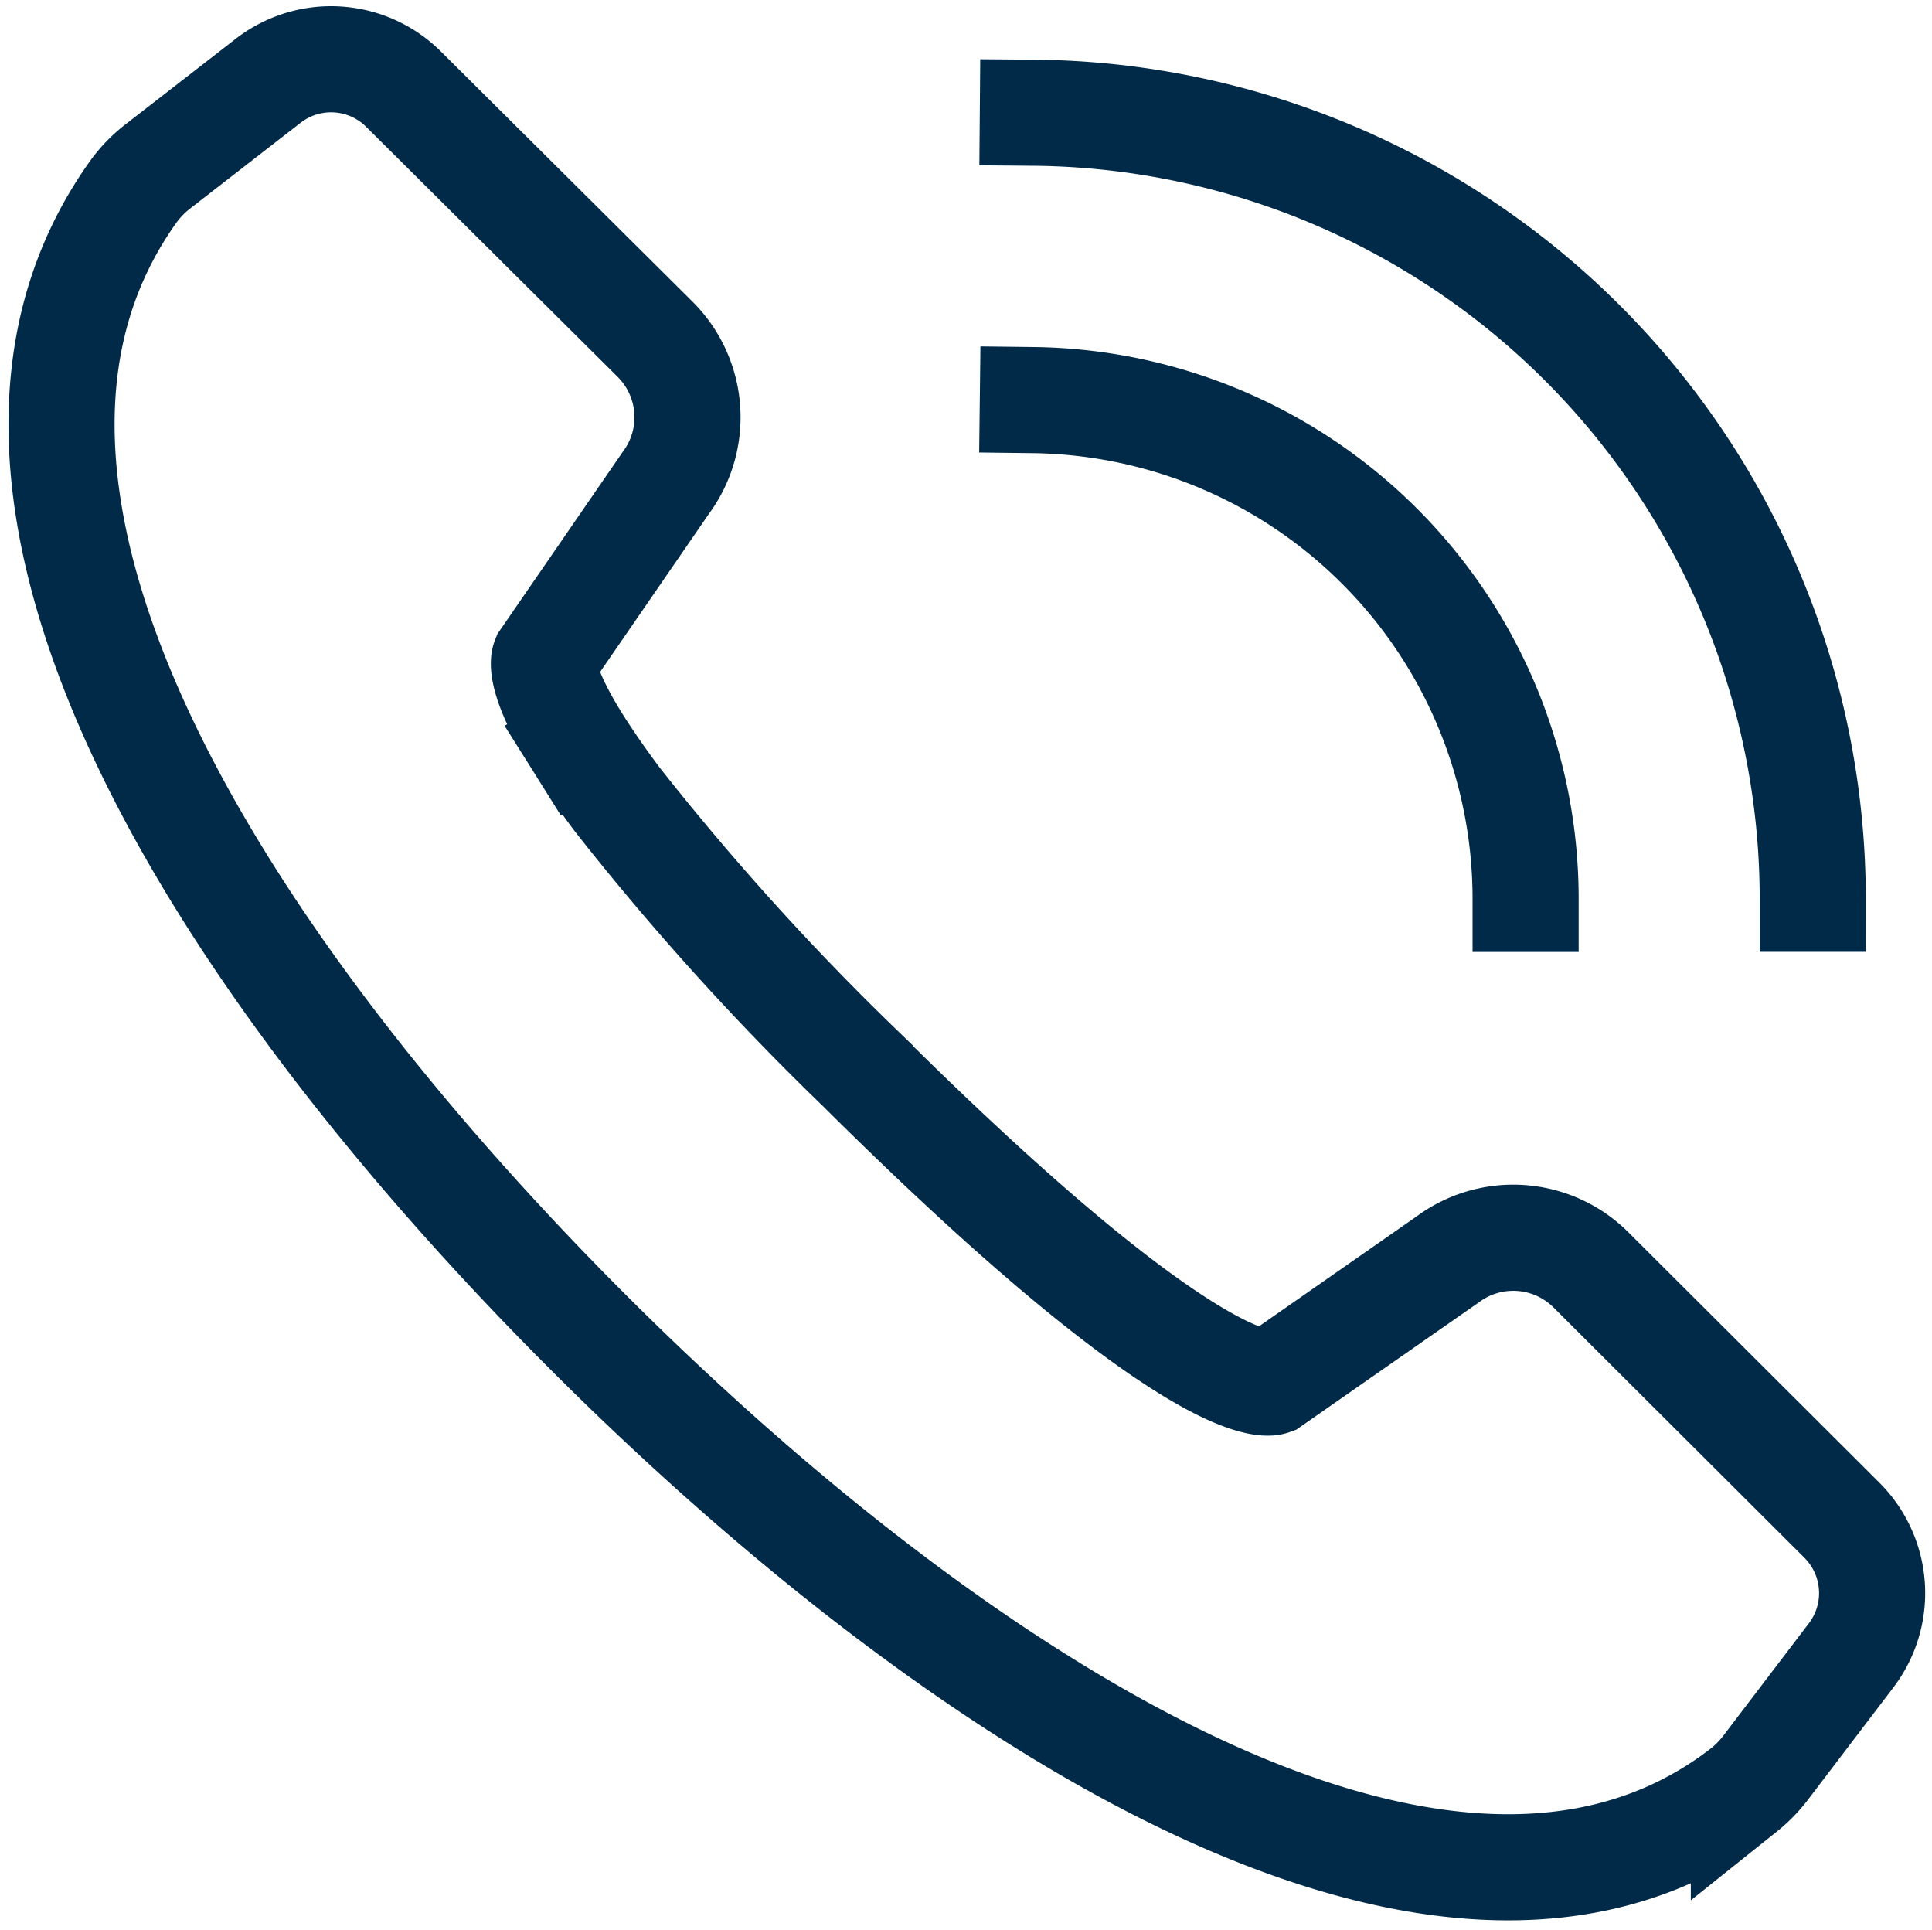
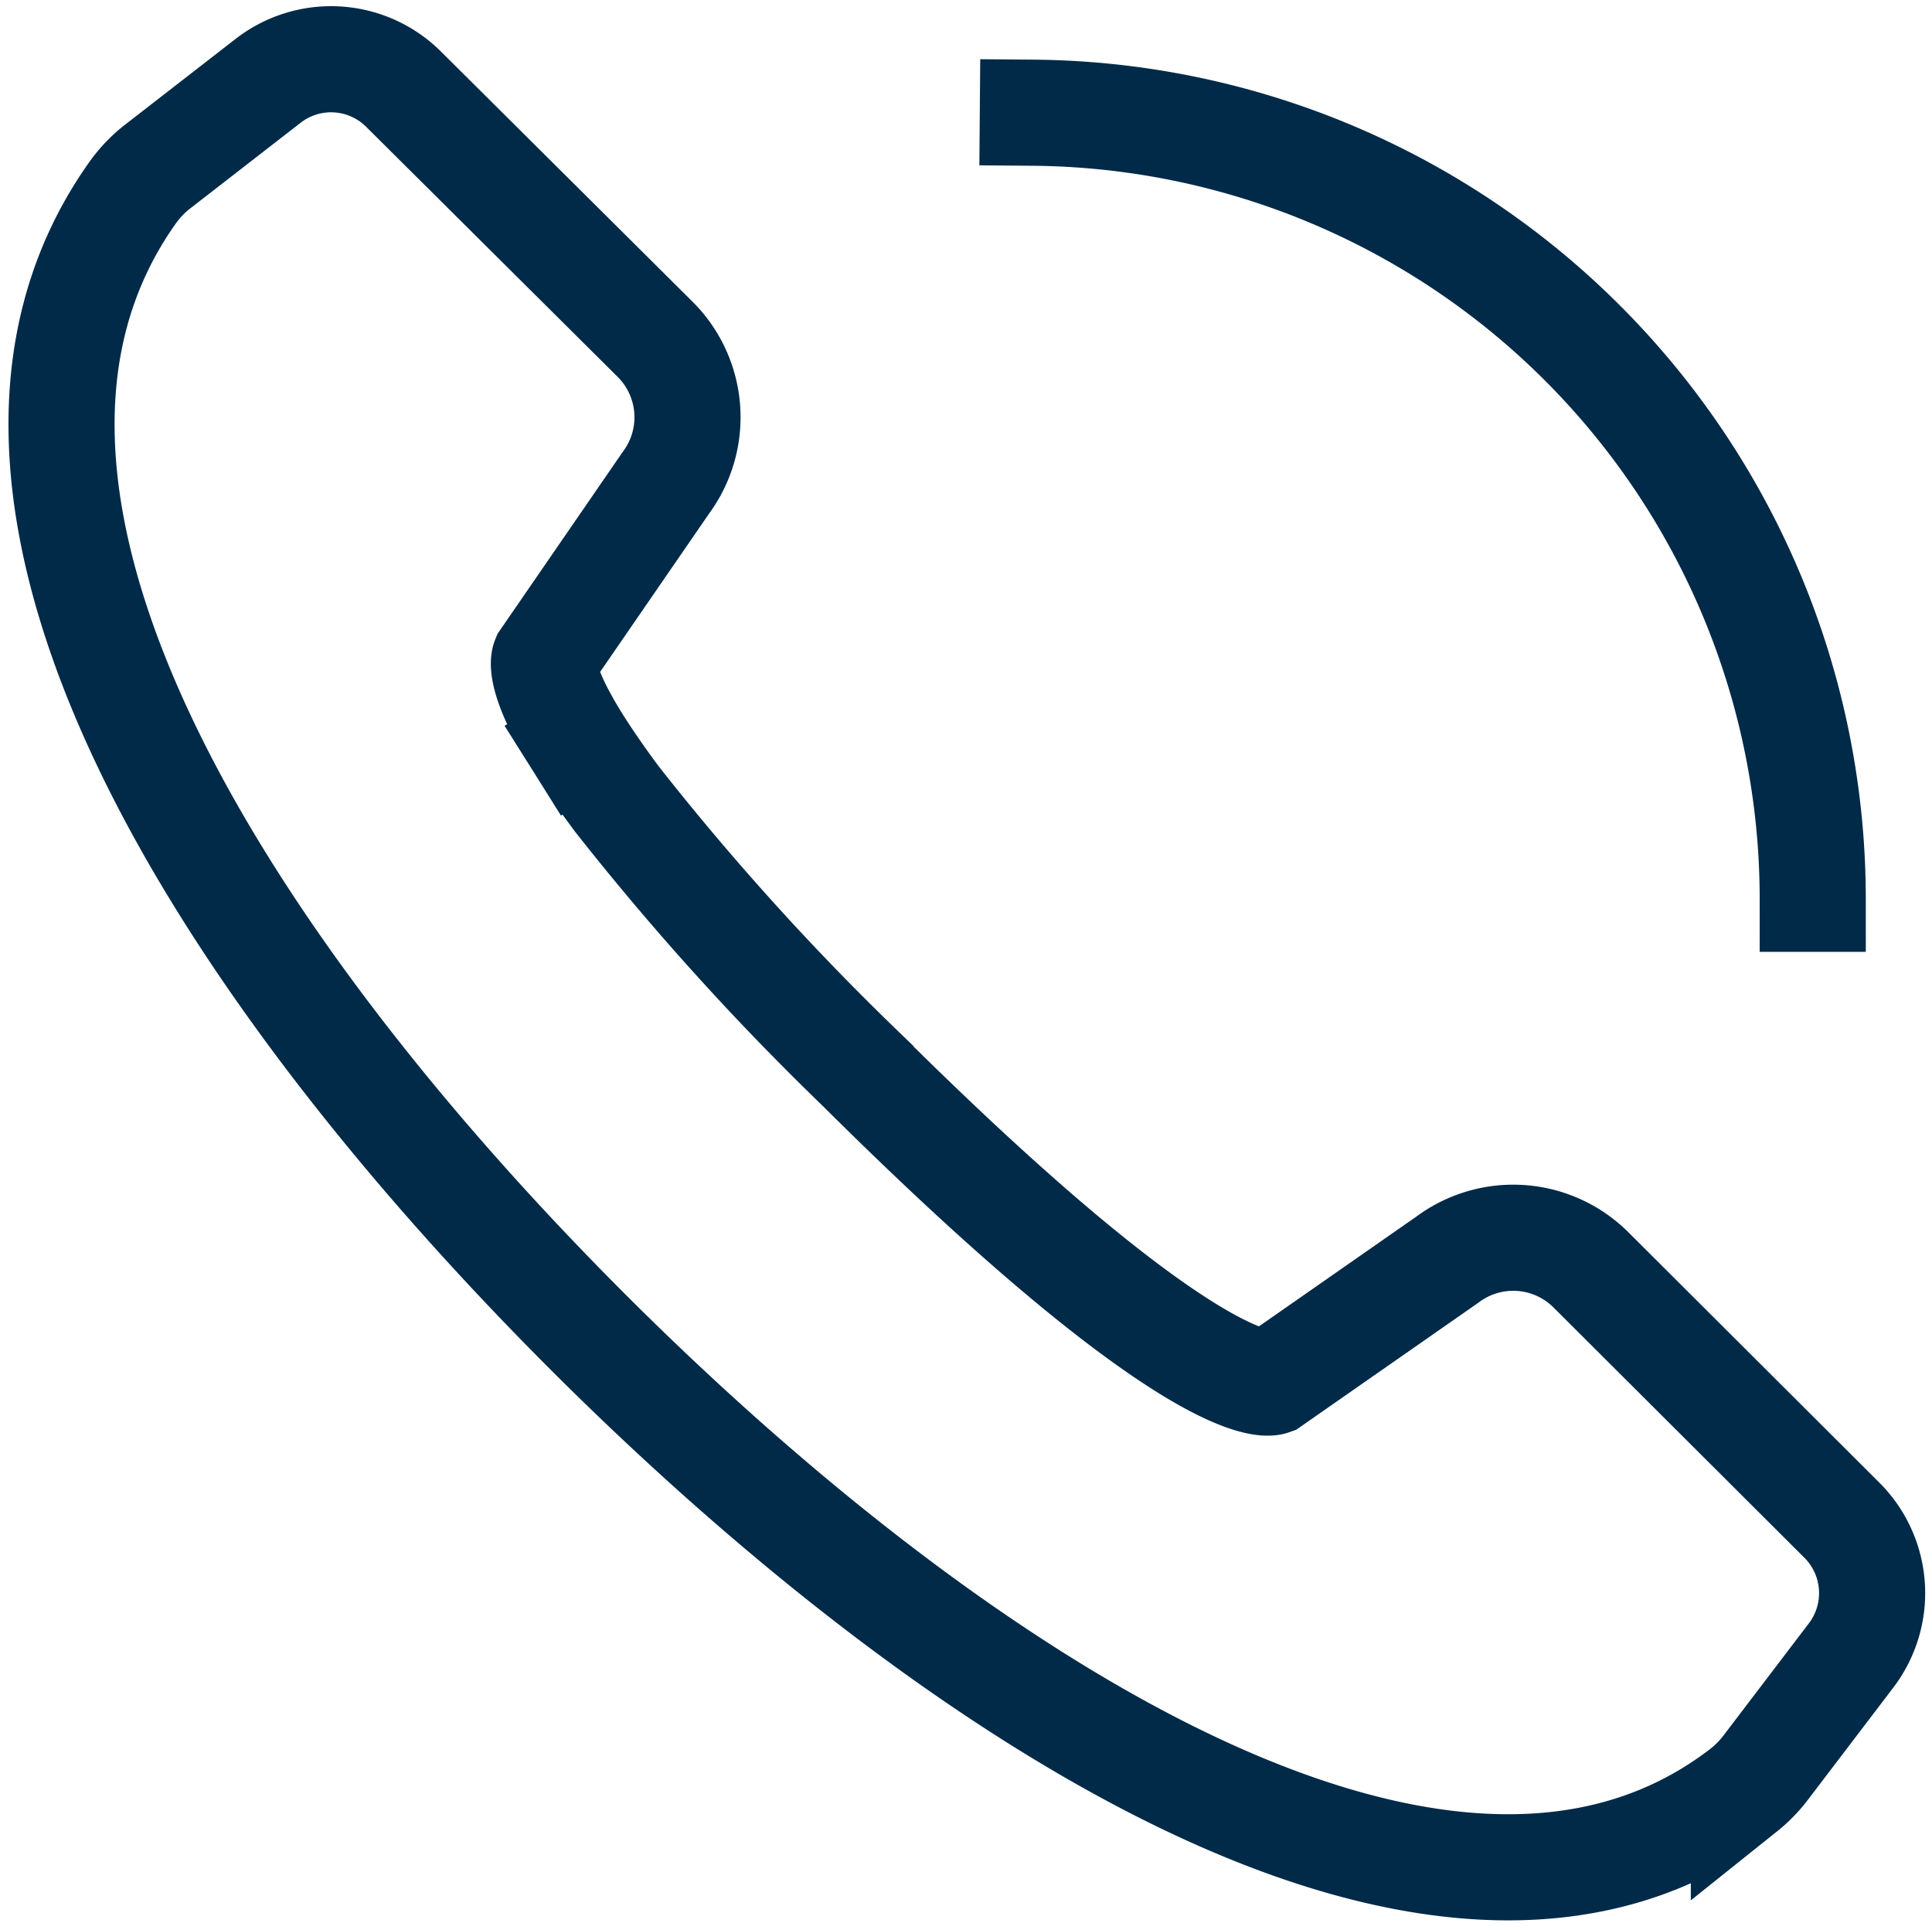
<svg xmlns="http://www.w3.org/2000/svg" width="18.208" height="18.183" viewBox="0 0 18.208 18.183">
  <g id="Group_834" data-name="Group 834" transform="translate(-371.981 -57.377)">
    <g id="Group_826" data-name="Group 826" transform="translate(372.561 57.937)">
      <path id="Path_96" data-name="Path 96" d="M5.24,6.811c-.384-.613-.314-.784-.314-.784L6.07,4.365a1.037,1.037,0,0,0-.1-1.352L3.6.657A.968.968,0,0,0,2.32.578l-1.031.8a1.17,1.17,0,0,0-.235.24c-2.033,2.837.818,7.3,4.334,10.8,3.419,3.4,8.048,6.429,10.842,4.264a1.2,1.2,0,0,0,.209-.215l.8-1.051a.97.97,0,0,0-.086-1.277L14.788,11.78a1.037,1.037,0,0,0-1.353-.095L11.78,12.839s-.662.24-3.876-2.955A25.094,25.094,0,0,1,5.612,7.348c-.156-.209-.277-.386-.372-.537" transform="translate(-0.375 -0.375)" fill="none" stroke="#002a48" stroke-linecap="square" stroke-miterlimit="10" stroke-width="1" />
-       <path id="Path_97" data-name="Path 97" d="M13.038,7.887a4.7,4.7,0,0,0-4.644-4.7" transform="translate(0.76 0.023)" fill="none" stroke="#002a48" stroke-linecap="square" stroke-miterlimit="10" stroke-width="1" />
      <path id="Path_98" data-name="Path 98" d="M15.744,8.222A7.41,7.41,0,0,0,8.394.815" transform="translate(0.76 -0.313)" fill="none" stroke="#002a48" stroke-linecap="square" stroke-miterlimit="10" stroke-width="1" />
    </g>
  </g>
</svg>